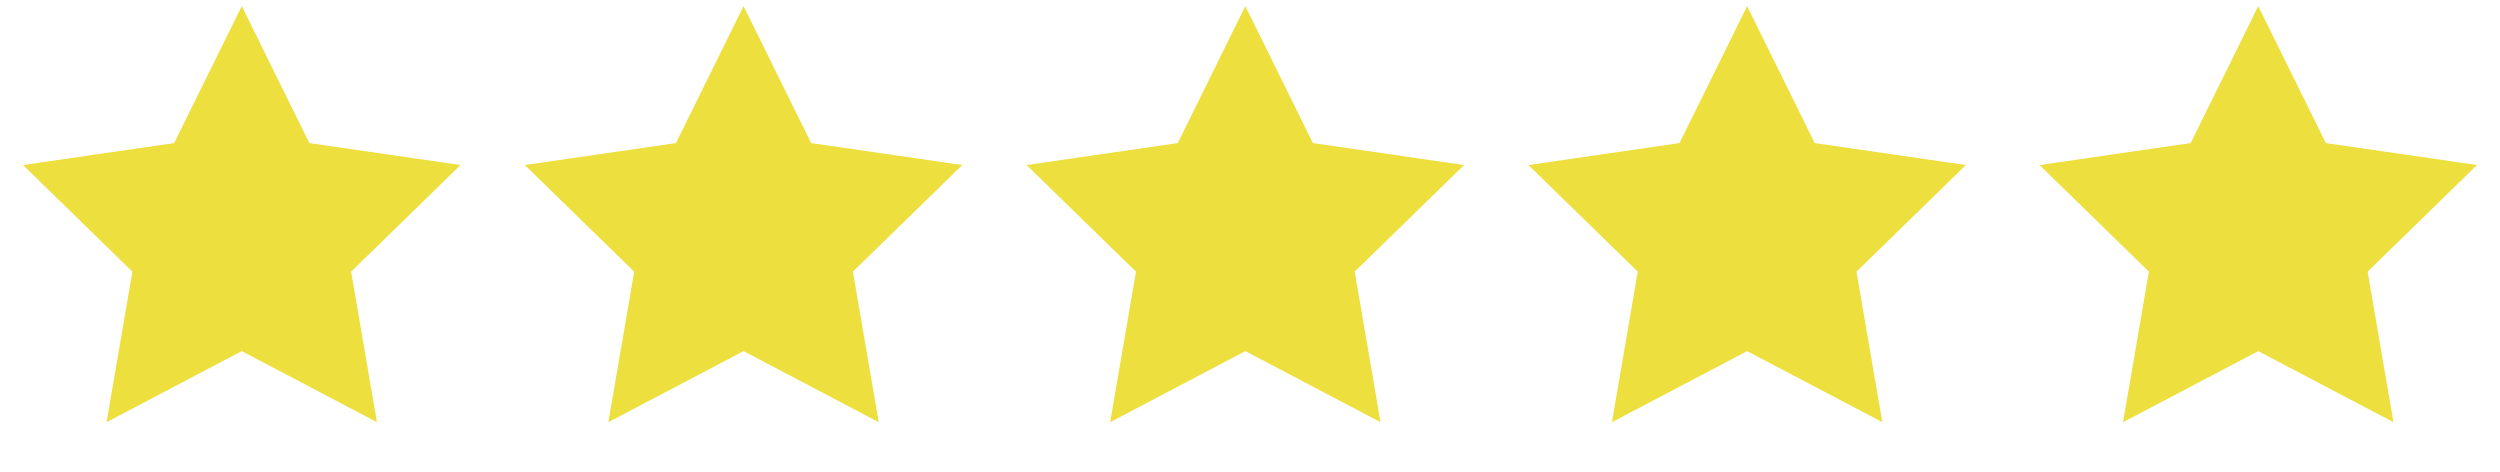
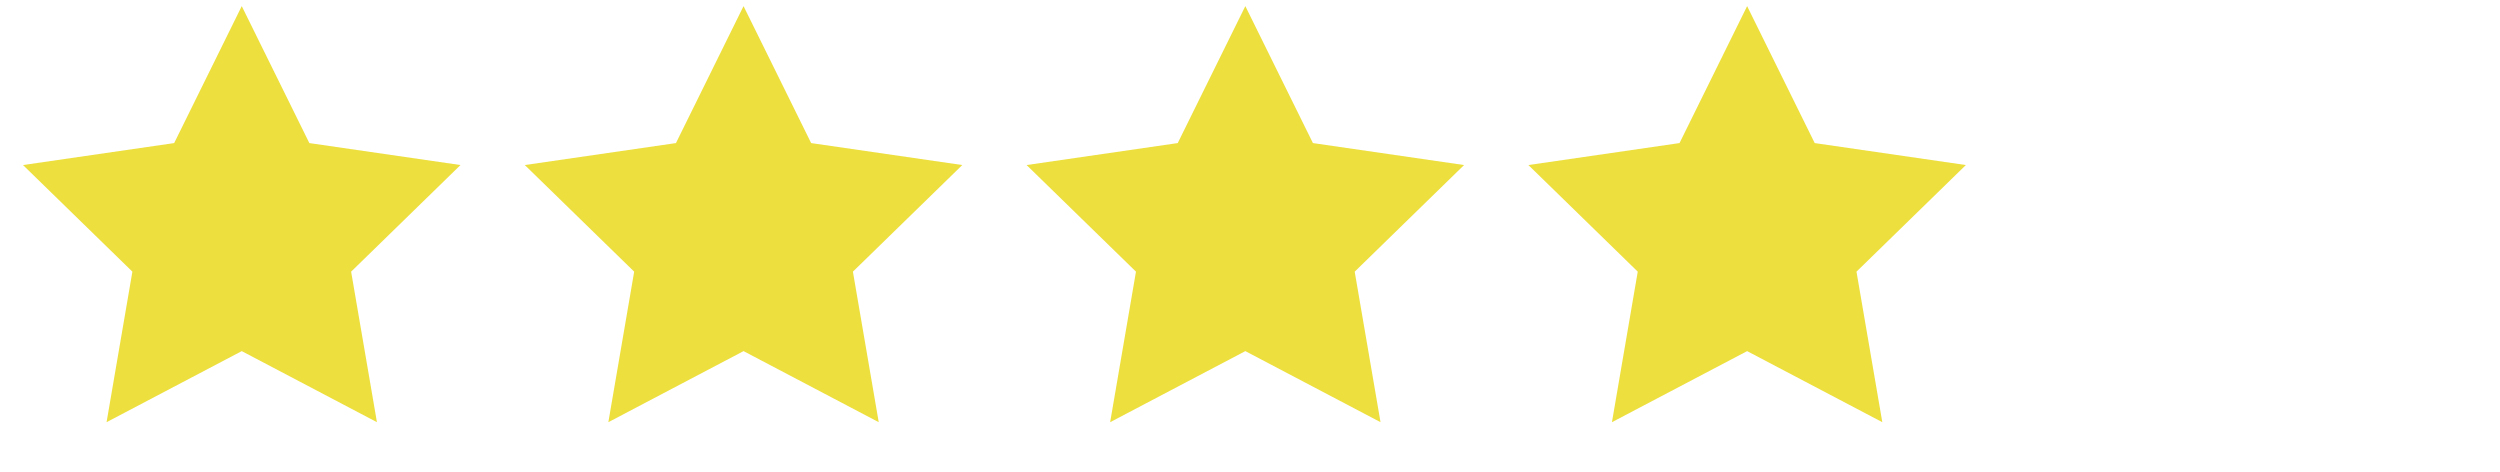
<svg xmlns="http://www.w3.org/2000/svg" width="180px" height="34px" viewBox="0 0 180 34" version="1.1">
  <title>Group 3</title>
  <g id="Page-1" stroke="none" stroke-width="1" fill="none" fill-rule="evenodd">
    <g id="Artboard-Copy-11" transform="translate(-630, -1767)" fill="#EDDF3D">
      <g id="Group-3" transform="translate(630.847, 1767.441)">
        <polygon id="Star" points="16.559 24.839 6.826 29.956 8.685 19.118 0.81 11.442 11.693 9.861 16.559 0 21.426 9.861 32.308 11.442 24.434 19.118 26.292 29.956" />
        <polygon id="Star-Copy" points="52.688 24.839 42.955 29.956 44.814 19.118 36.939 11.442 47.821 9.861 52.688 0 57.555 9.861 68.437 11.442 60.562 19.118 62.421 29.956" />
        <polygon id="Star-Copy-2" points="88.817 24.839 79.084 29.956 80.943 19.118 73.068 11.442 83.95 9.861 88.817 0 93.684 9.861 104.566 11.442 96.691 19.118 98.55 29.956" />
        <polygon id="Star-Copy-3" points="124.946 24.839 115.213 29.956 117.071 19.118 109.197 11.442 120.079 9.861 124.946 0 129.812 9.861 140.695 11.442 132.82 19.118 134.679 29.956" />
-         <polygon id="Star-Copy-4" points="161.747 24.839 152.013 29.956 153.872 19.118 145.998 11.442 156.88 9.861 161.747 0 166.613 9.861 177.495 11.442 169.621 19.118 171.48 29.956" />
      </g>
    </g>
  </g>
</svg>